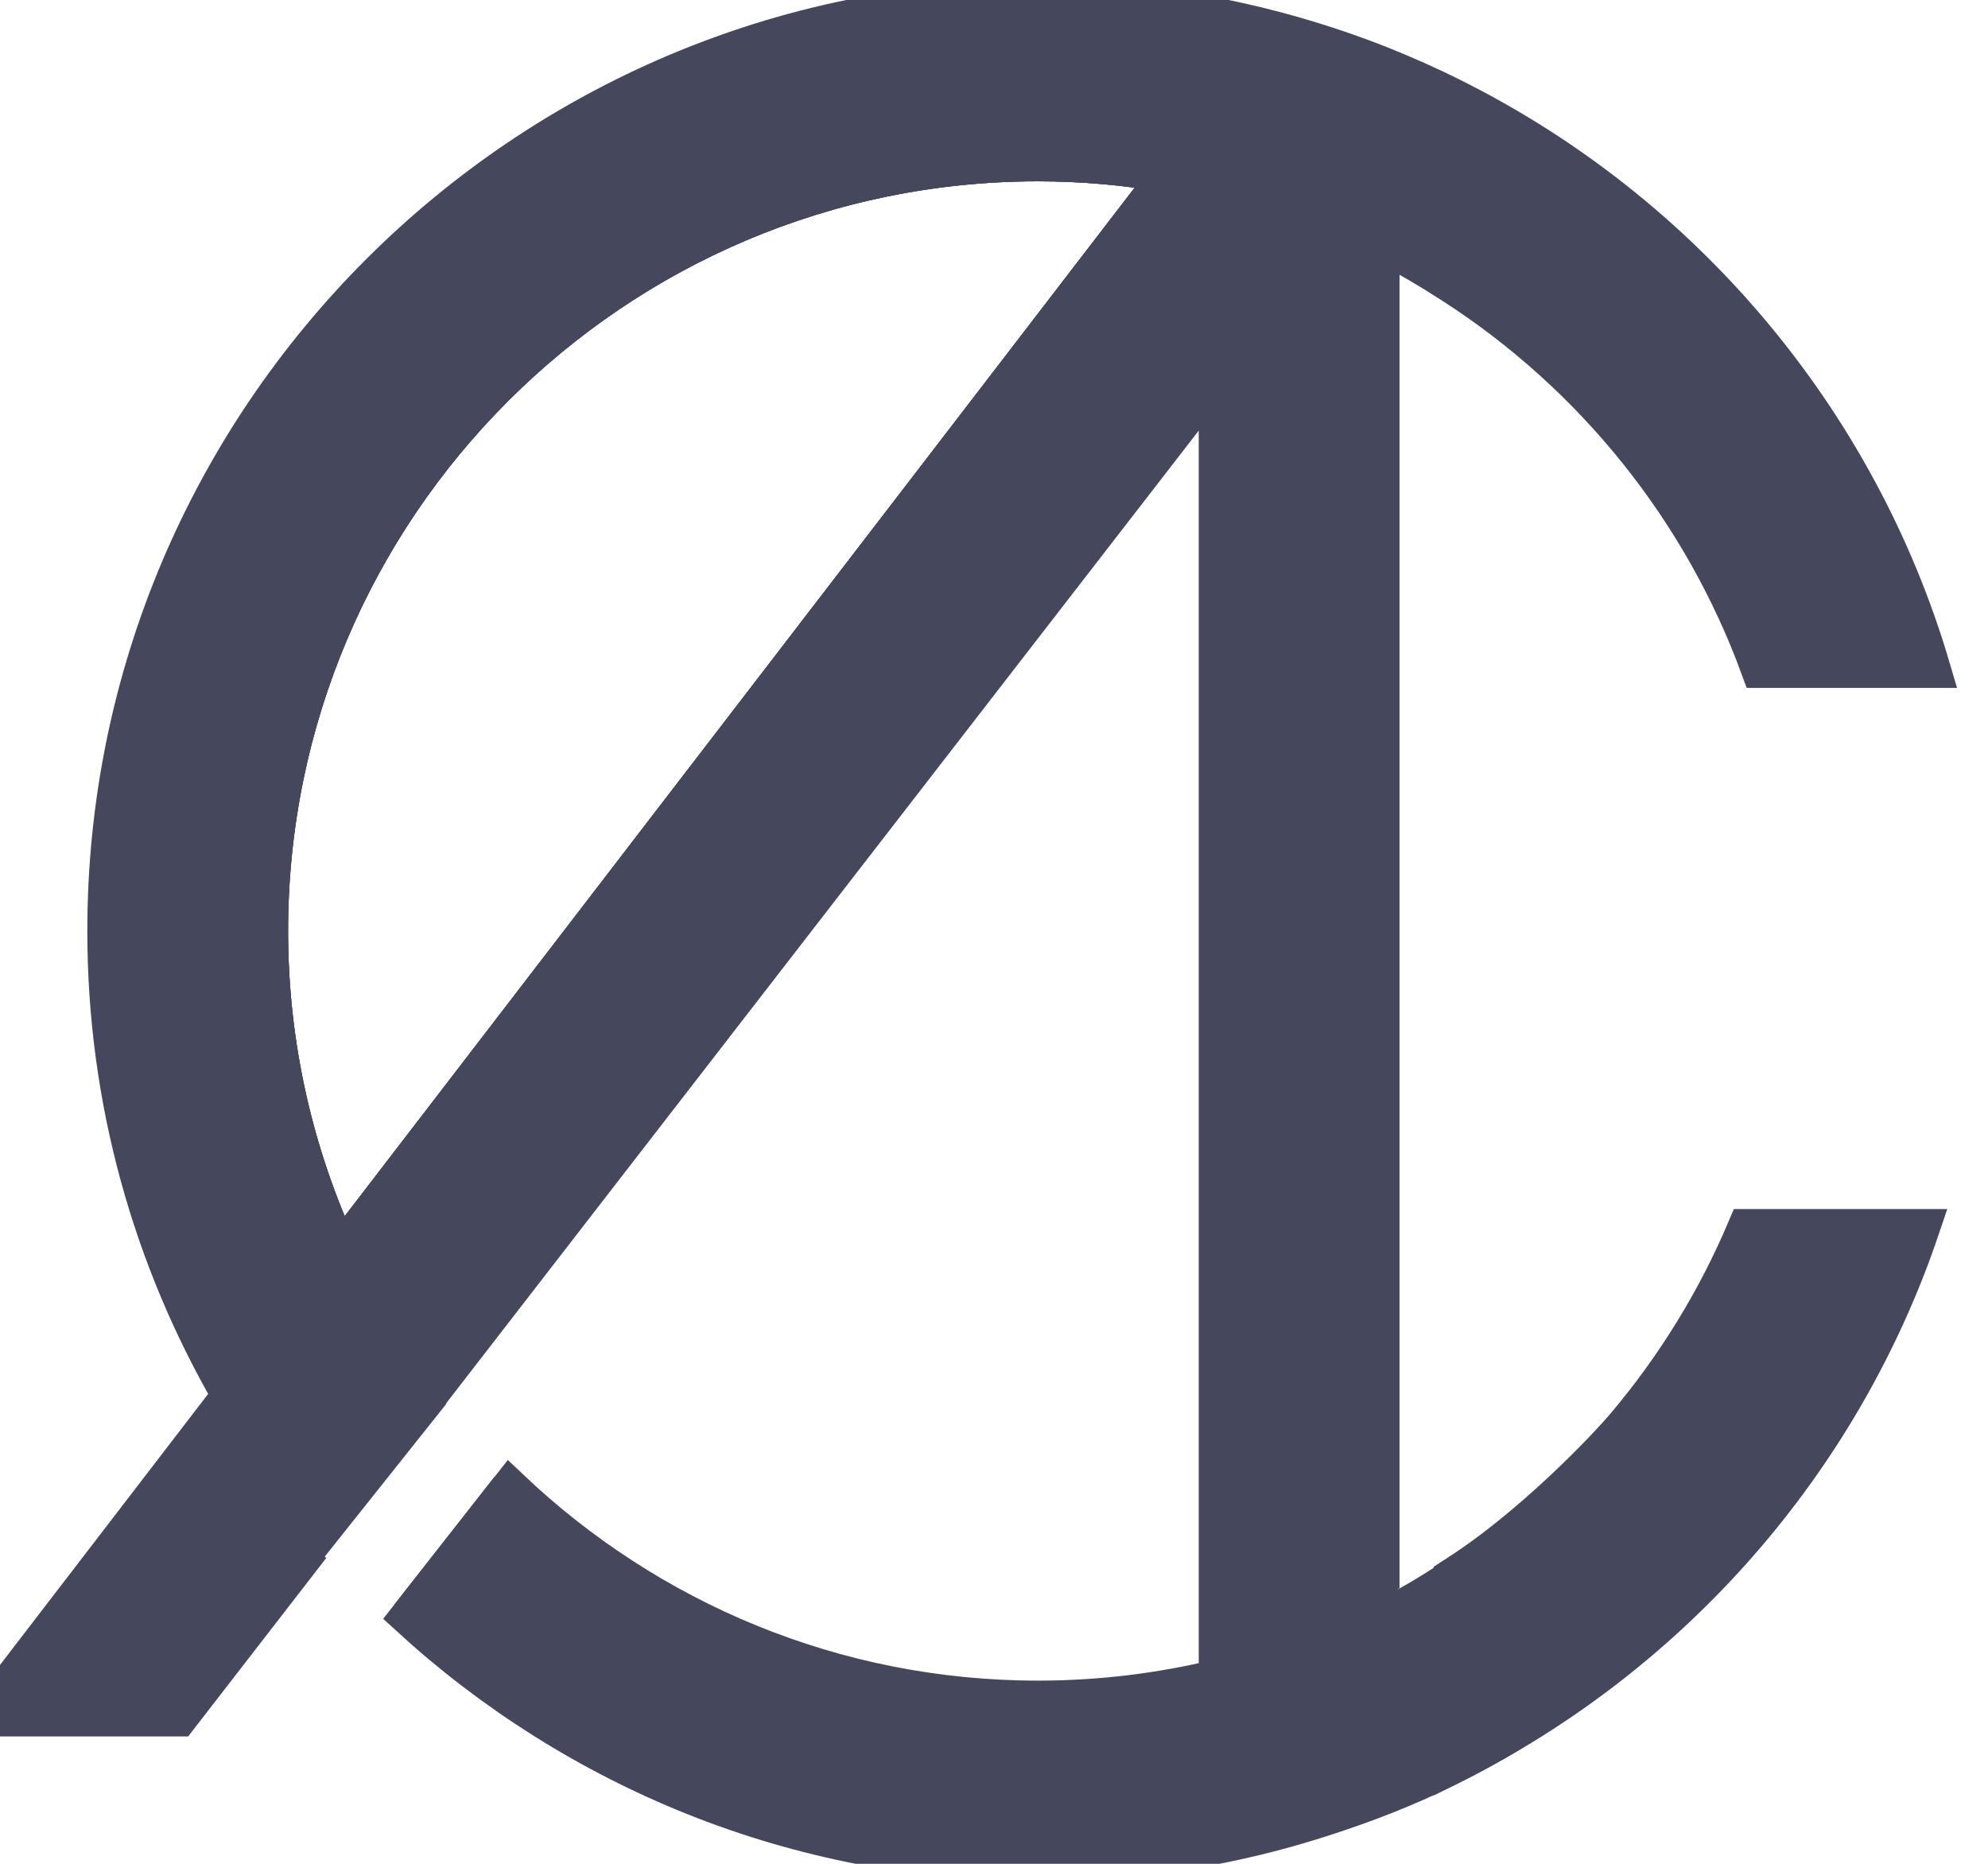
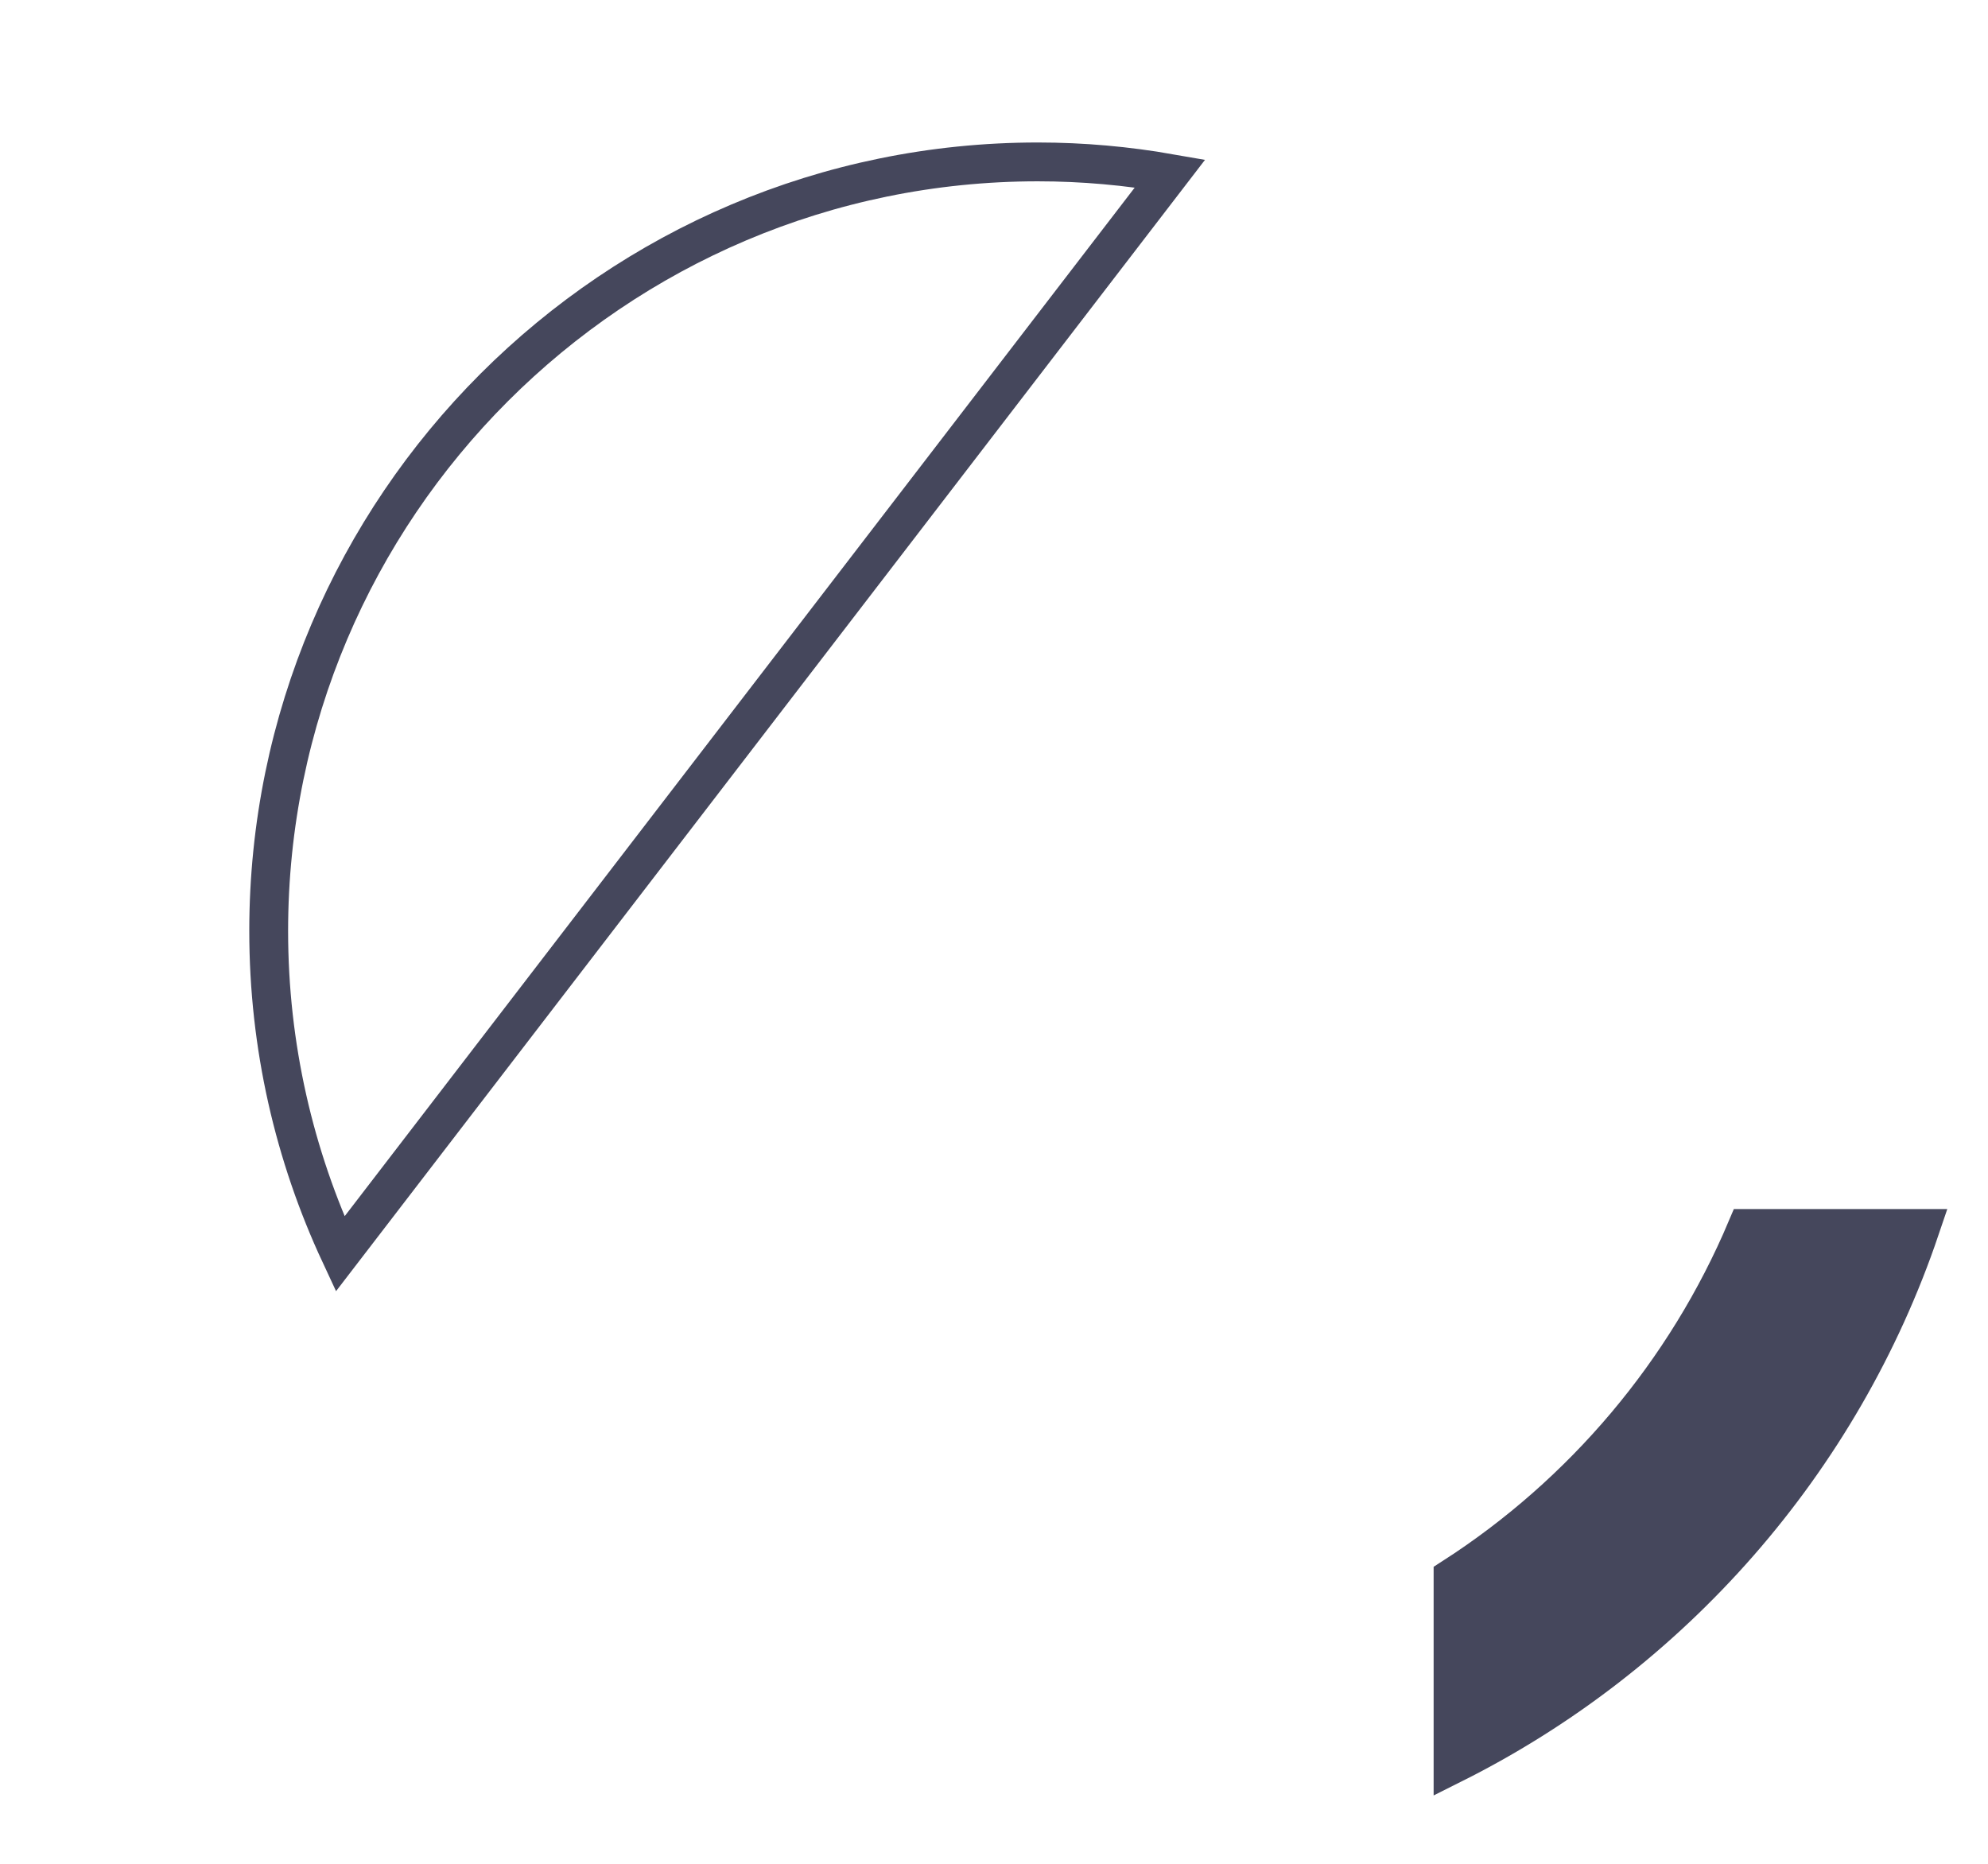
<svg xmlns="http://www.w3.org/2000/svg" width="32" height="30" viewBox="0 0 32 30" fill="none">
+   <path d="M23.389 25.39V28.394C26.904 26.635 29.635 23.537 30.909 19.774H28.116C27.139 22.087 25.48 24.045 23.389 25.39Z" fill="#45475C" stroke="#45475C" stroke-width="0.625" />
  <path d="M4.325 14.985C4.325 16.842 4.739 18.604 5.475 20.184L18.834 2.792C18.143 2.671 17.433 2.606 16.706 2.606C9.88 2.606 4.325 8.16 4.325 14.985Z" stroke="#45475C" stroke-width="0.625" />
-   <path d="M23.389 25.39V28.394C26.904 26.635 29.635 23.537 30.909 19.774H28.116C27.139 22.087 25.48 24.045 23.389 25.39Z" fill="#45475C" stroke="#45475C" stroke-width="0.625" />
-   <path d="M20.029 26.729C20.029 26.729 22.574 26.785 25.962 23.182V26.703C25.962 26.703 23.796 28.681 20.625 29.41L20.029 26.729Z" fill="#45475C" stroke="#45475C" stroke-width="0.625" />
-   <path d="M4.325 14.985C4.325 16.842 4.739 18.604 5.475 20.184L18.834 2.792C18.143 2.671 17.433 2.606 16.706 2.606C9.88 2.606 4.325 8.16 4.325 14.985Z" stroke="#45475C" stroke-width="0.625" />
-   <path d="M6.592 26.022L8.205 23.963" stroke="#45475C" stroke-width="0.625" />
-   <path d="M23.388 1.577C23 1.381 22.599 1.205 22.192 1.042C20.491 0.375 18.641 0 16.706 0C8.443 0 1.718 6.724 1.718 14.985C1.718 17.709 2.451 20.259 3.725 22.462L-0.25 27.638H2.875L4.816 25.13L4.787 25.107L6.869 22.491C6.869 22.488 6.866 22.488 6.866 22.485L19.608 6.017V27.019C18.677 27.244 17.706 27.364 16.709 27.364C13.418 27.364 10.427 26.068 8.208 23.963L6.592 26.022C9.261 28.469 12.809 29.971 16.706 29.971C18.641 29.971 20.491 29.596 22.192 28.925V25.257H22.215V4.711V3.903C22.622 4.105 23.01 4.336 23.388 4.58C25.646 6.033 27.399 8.2 28.334 10.76H31.084C29.901 6.74 27.076 3.421 23.388 1.577ZM5.475 20.185C4.738 18.605 4.324 16.842 4.324 14.985C4.324 8.161 9.88 2.606 16.706 2.606C17.432 2.606 18.142 2.671 18.833 2.792L5.475 20.185Z" fill="#45475C" stroke="#45475C" stroke-width="0.625" />
</svg>